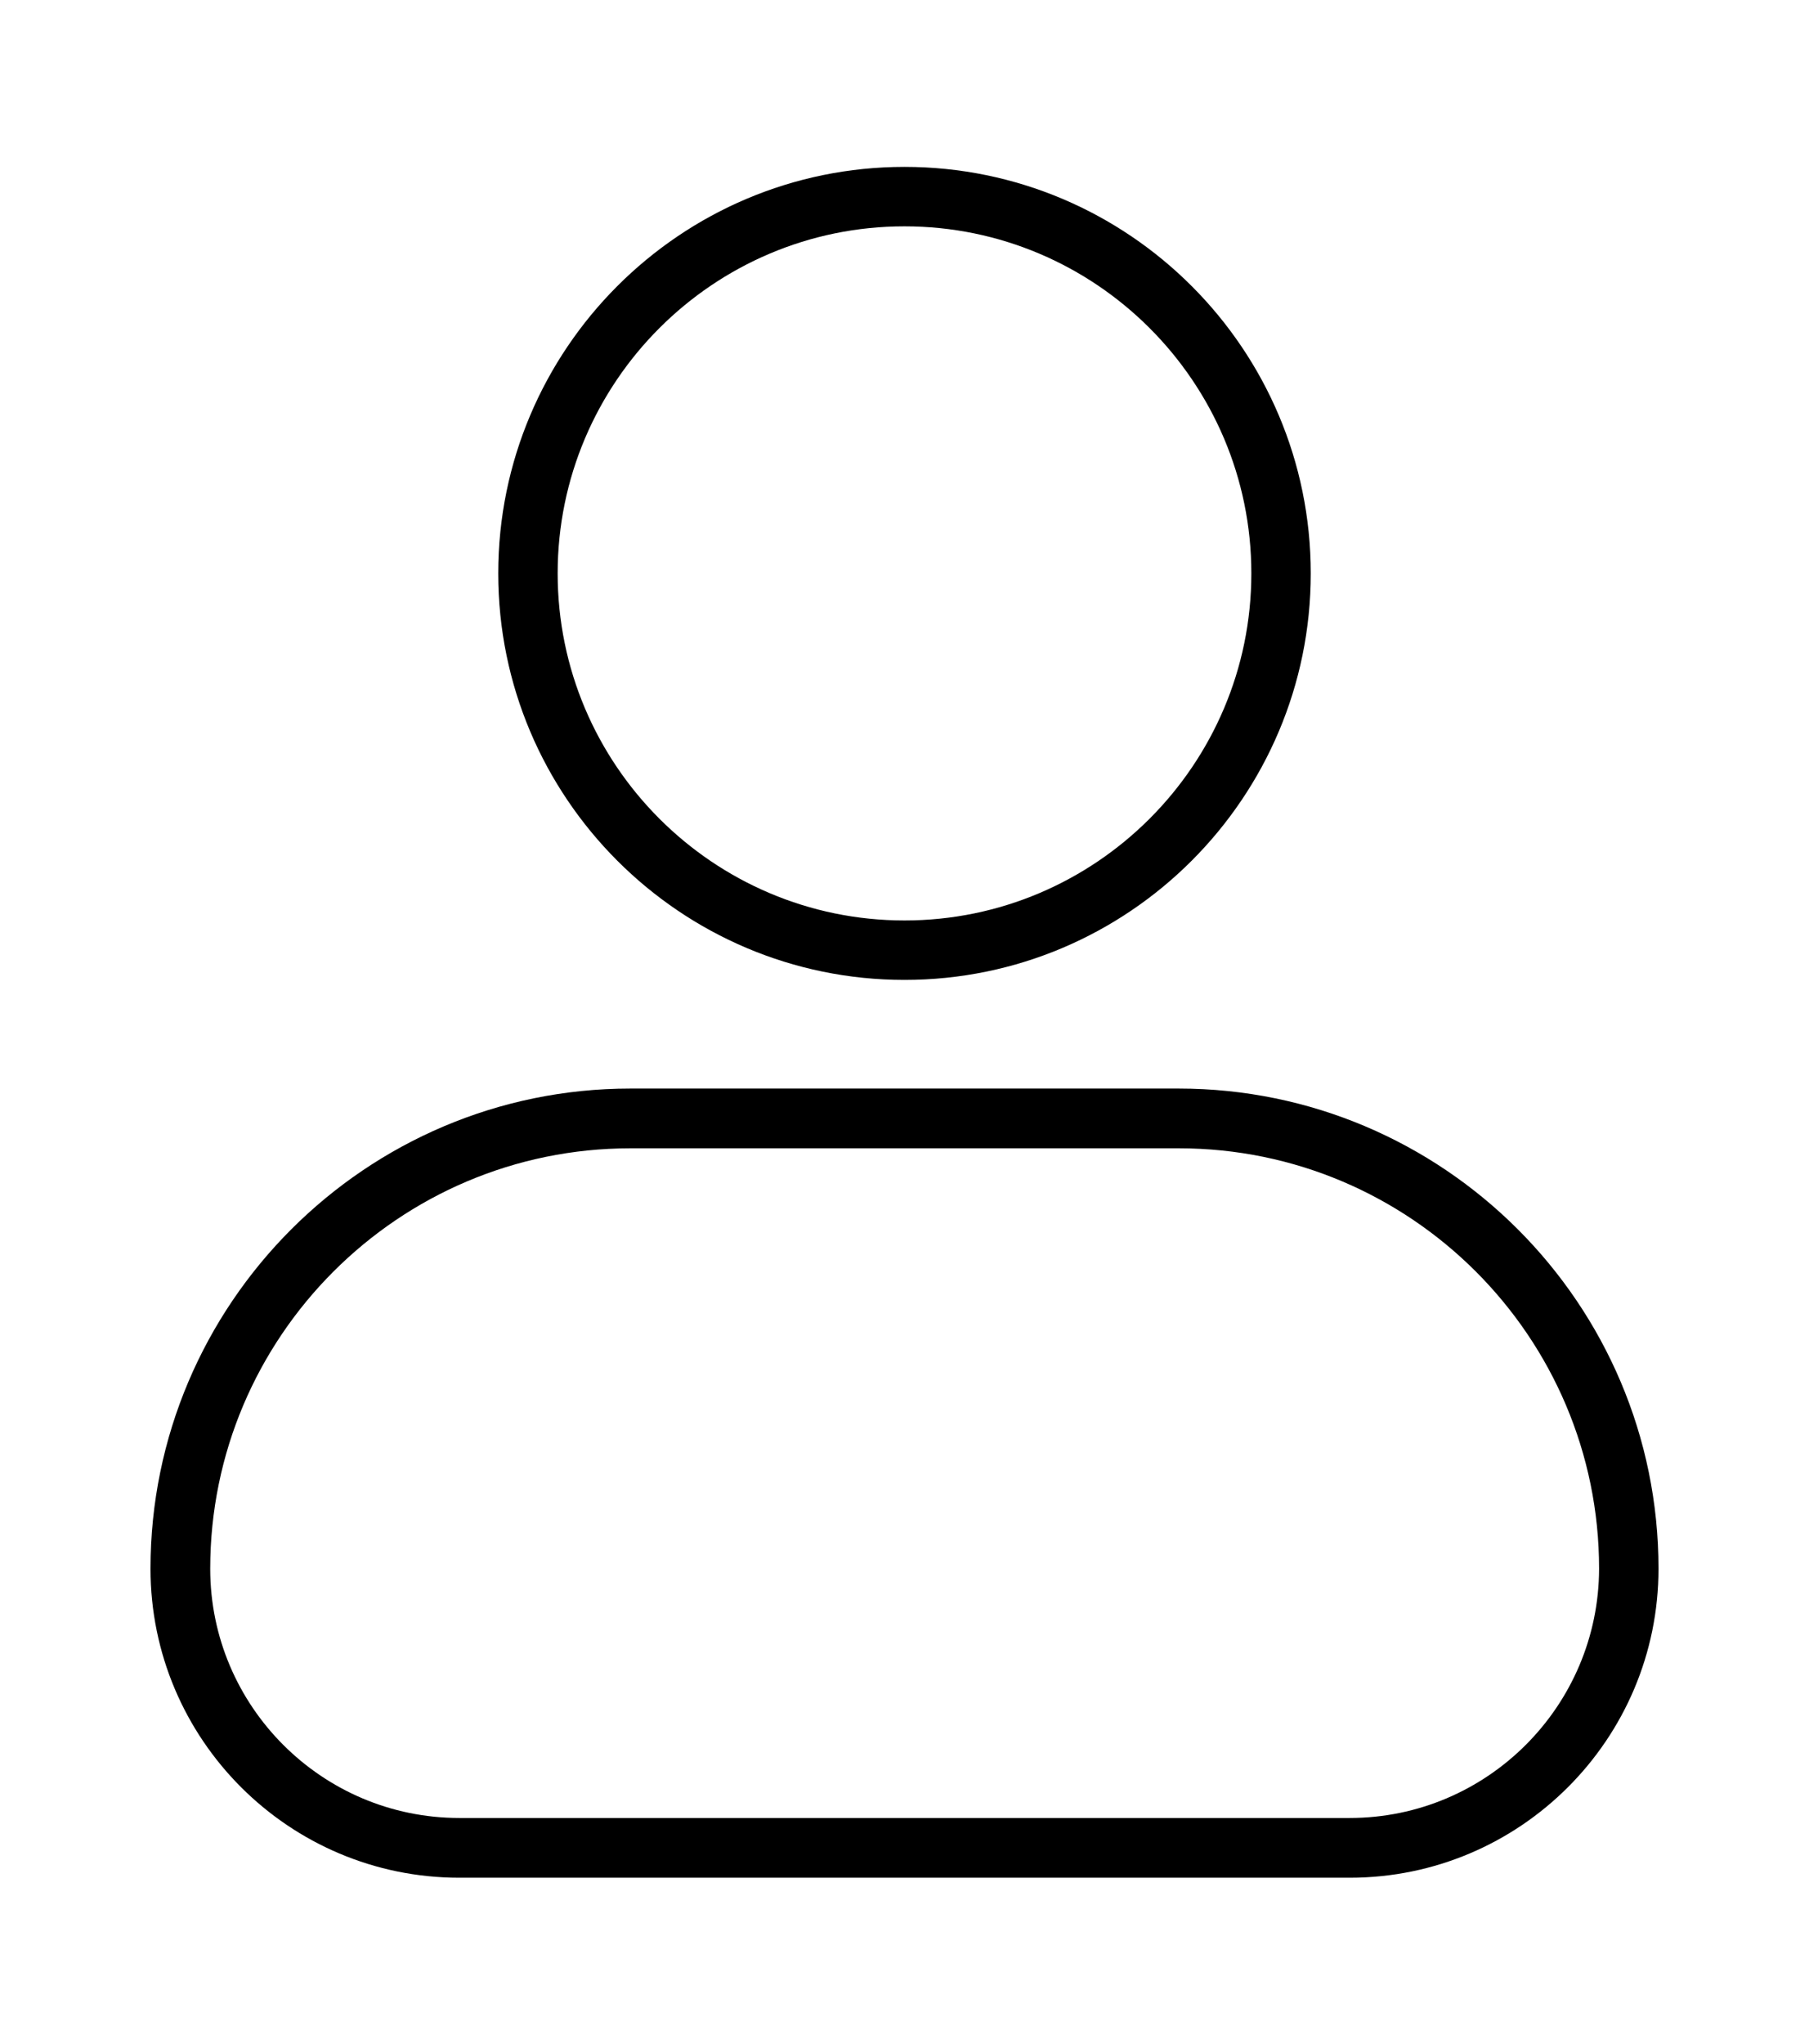
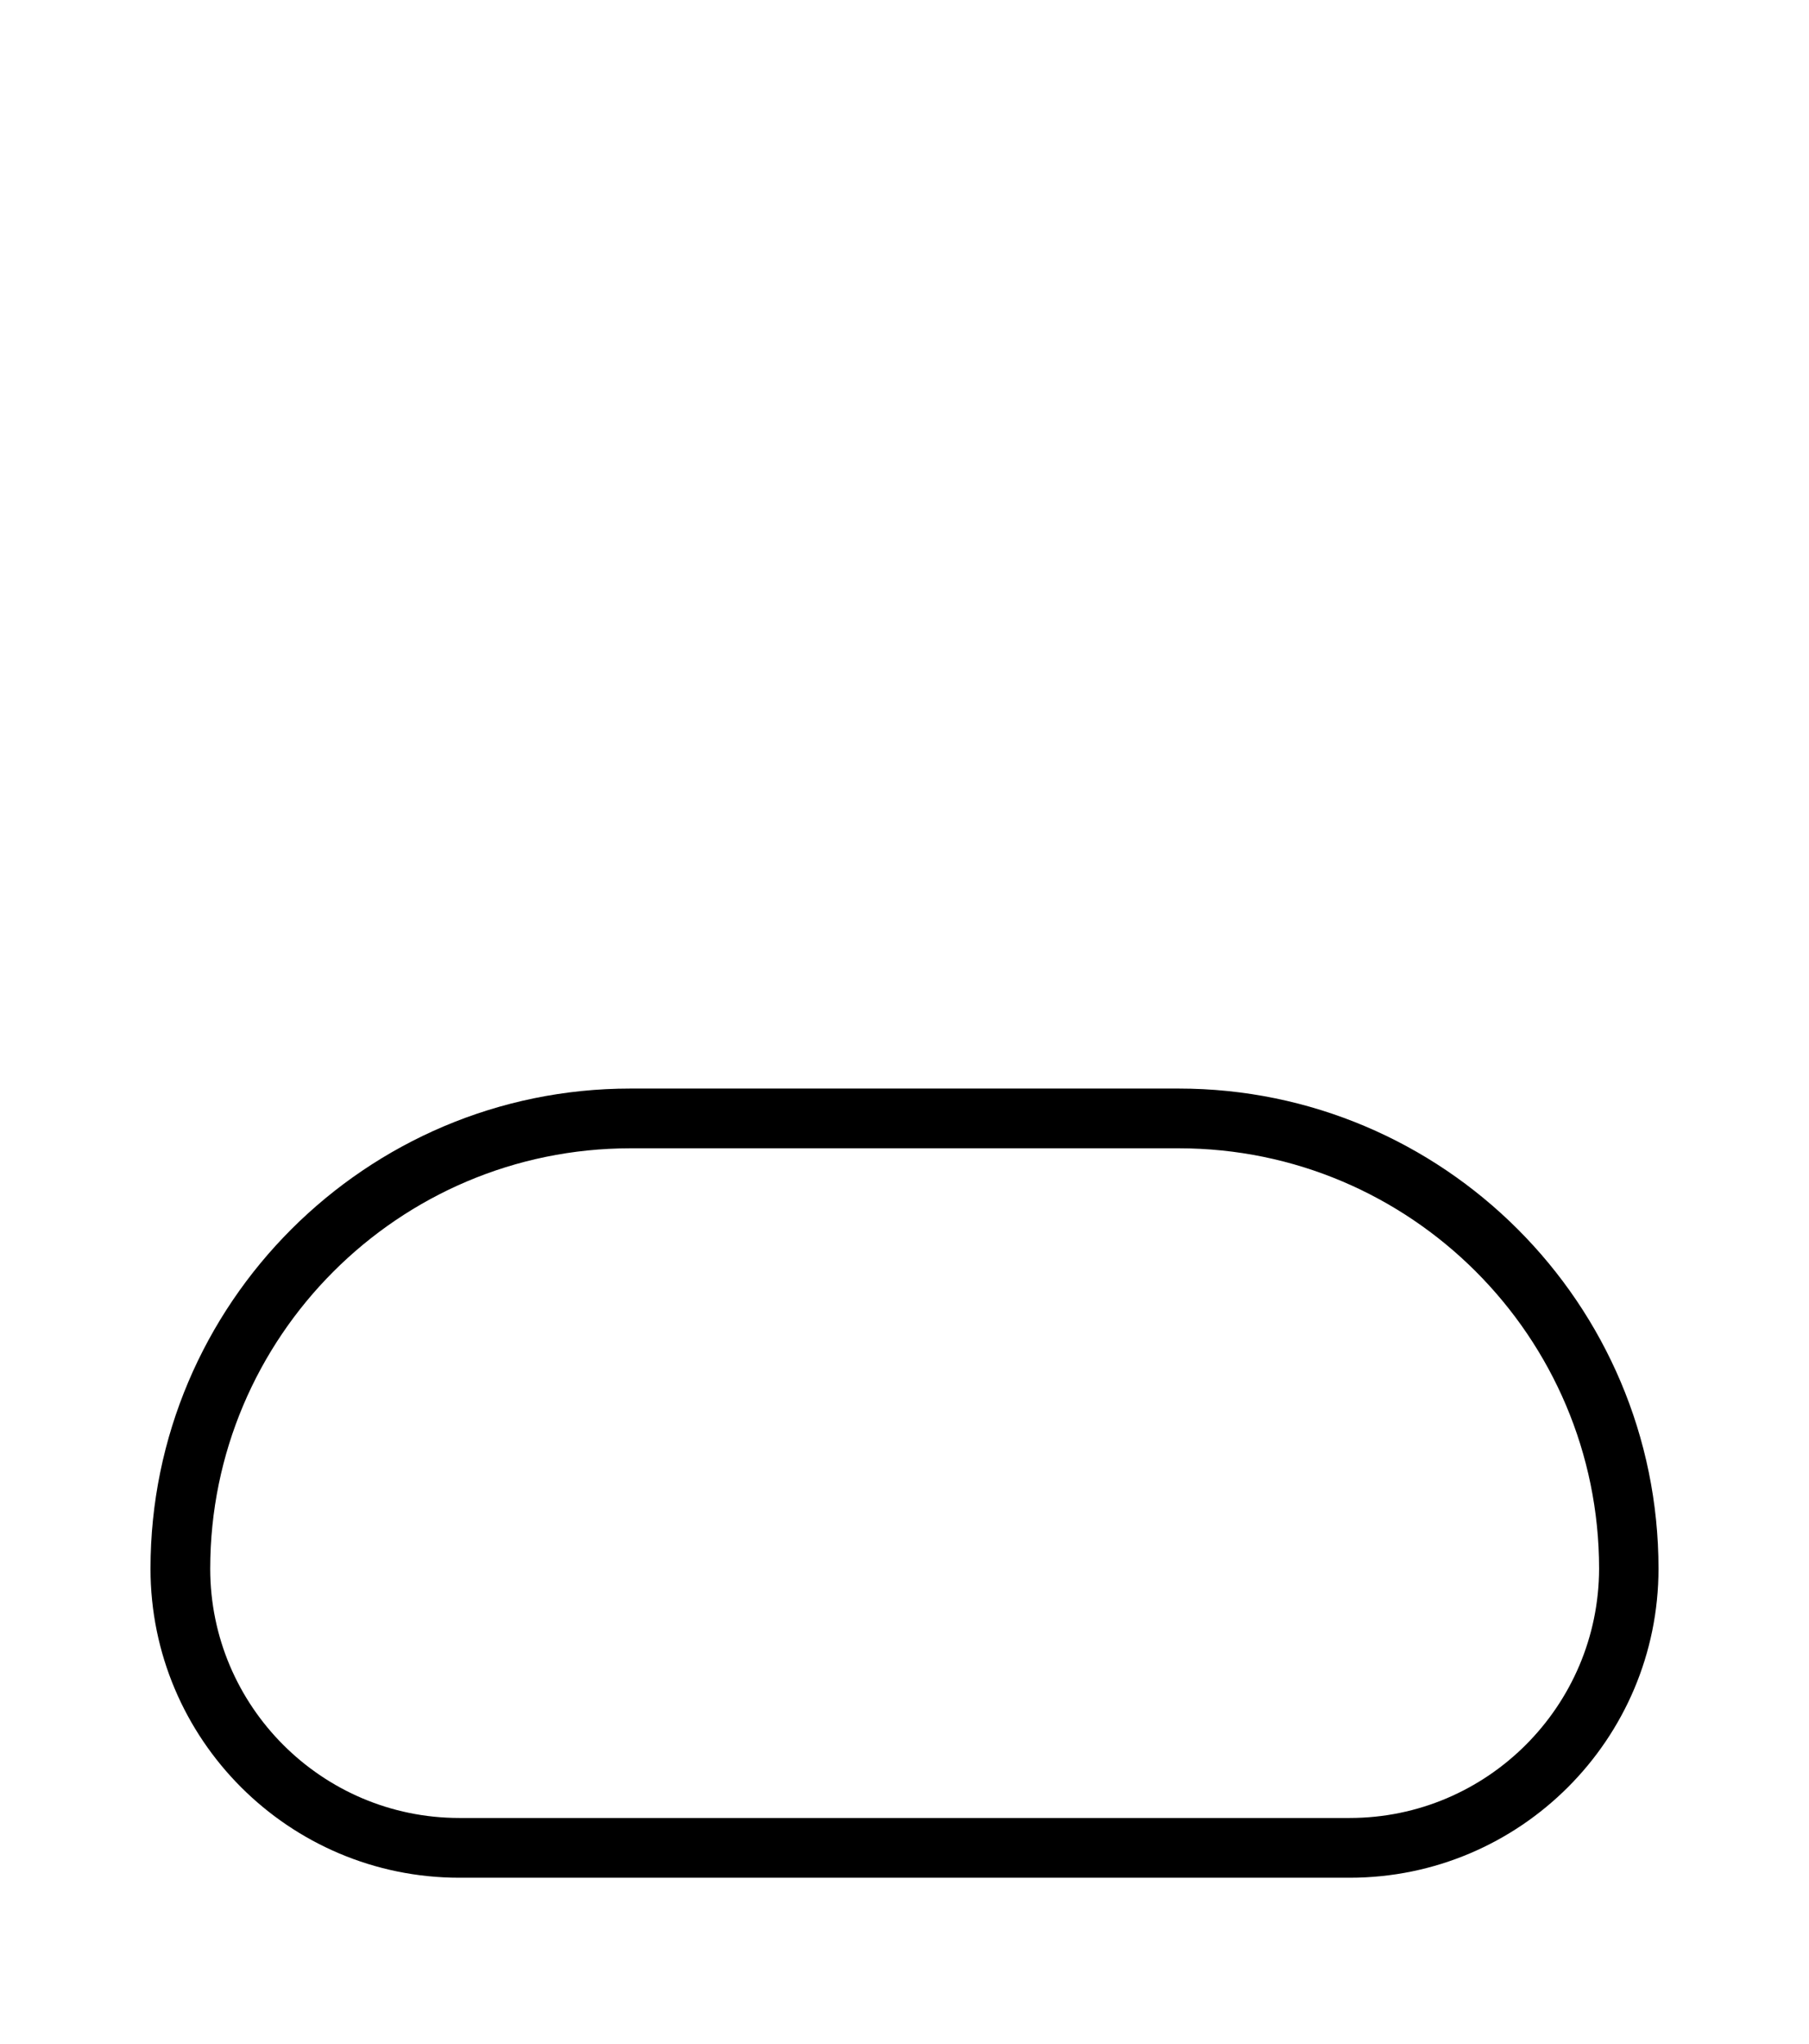
<svg xmlns="http://www.w3.org/2000/svg" version="1.1" id="Layer_3" x="0px" y="0px" viewBox="0 0 59.98 67.74" style="enable-background:new 0 0 59.98 67.74;" xml:space="preserve">
  <g>
-     <path d="M29.99,32.47c7.43,0,13.47-6.04,13.47-13.47c0-7.43-6.04-13.47-13.47-13.47c-7.43,0-13.47,6.04-13.47,13.47   C16.52,26.43,22.56,32.47,29.99,32.47z M29.99,7.5c6.34,0,11.5,5.16,11.5,11.5c0,6.34-5.16,11.5-11.5,11.5   c-6.34,0-11.5-5.16-11.5-11.5C18.49,12.66,23.65,7.5,29.99,7.5z" />
    <path d="M39.08,36.07H20.9c-8.77,0-15.91,7.14-15.91,15.91c0,5.65,4.59,10.24,10.24,10.24h29.52c5.65,0,10.24-4.59,10.24-10.24   C54.99,43.2,47.85,36.07,39.08,36.07z M44.75,60.24H15.23c-4.56,0-8.26-3.71-8.26-8.26c0-7.68,6.25-13.93,13.93-13.93h18.19   c7.68,0,13.93,6.25,13.93,13.93C53.01,56.53,49.31,60.24,44.75,60.24z" />
  </g>
</svg>